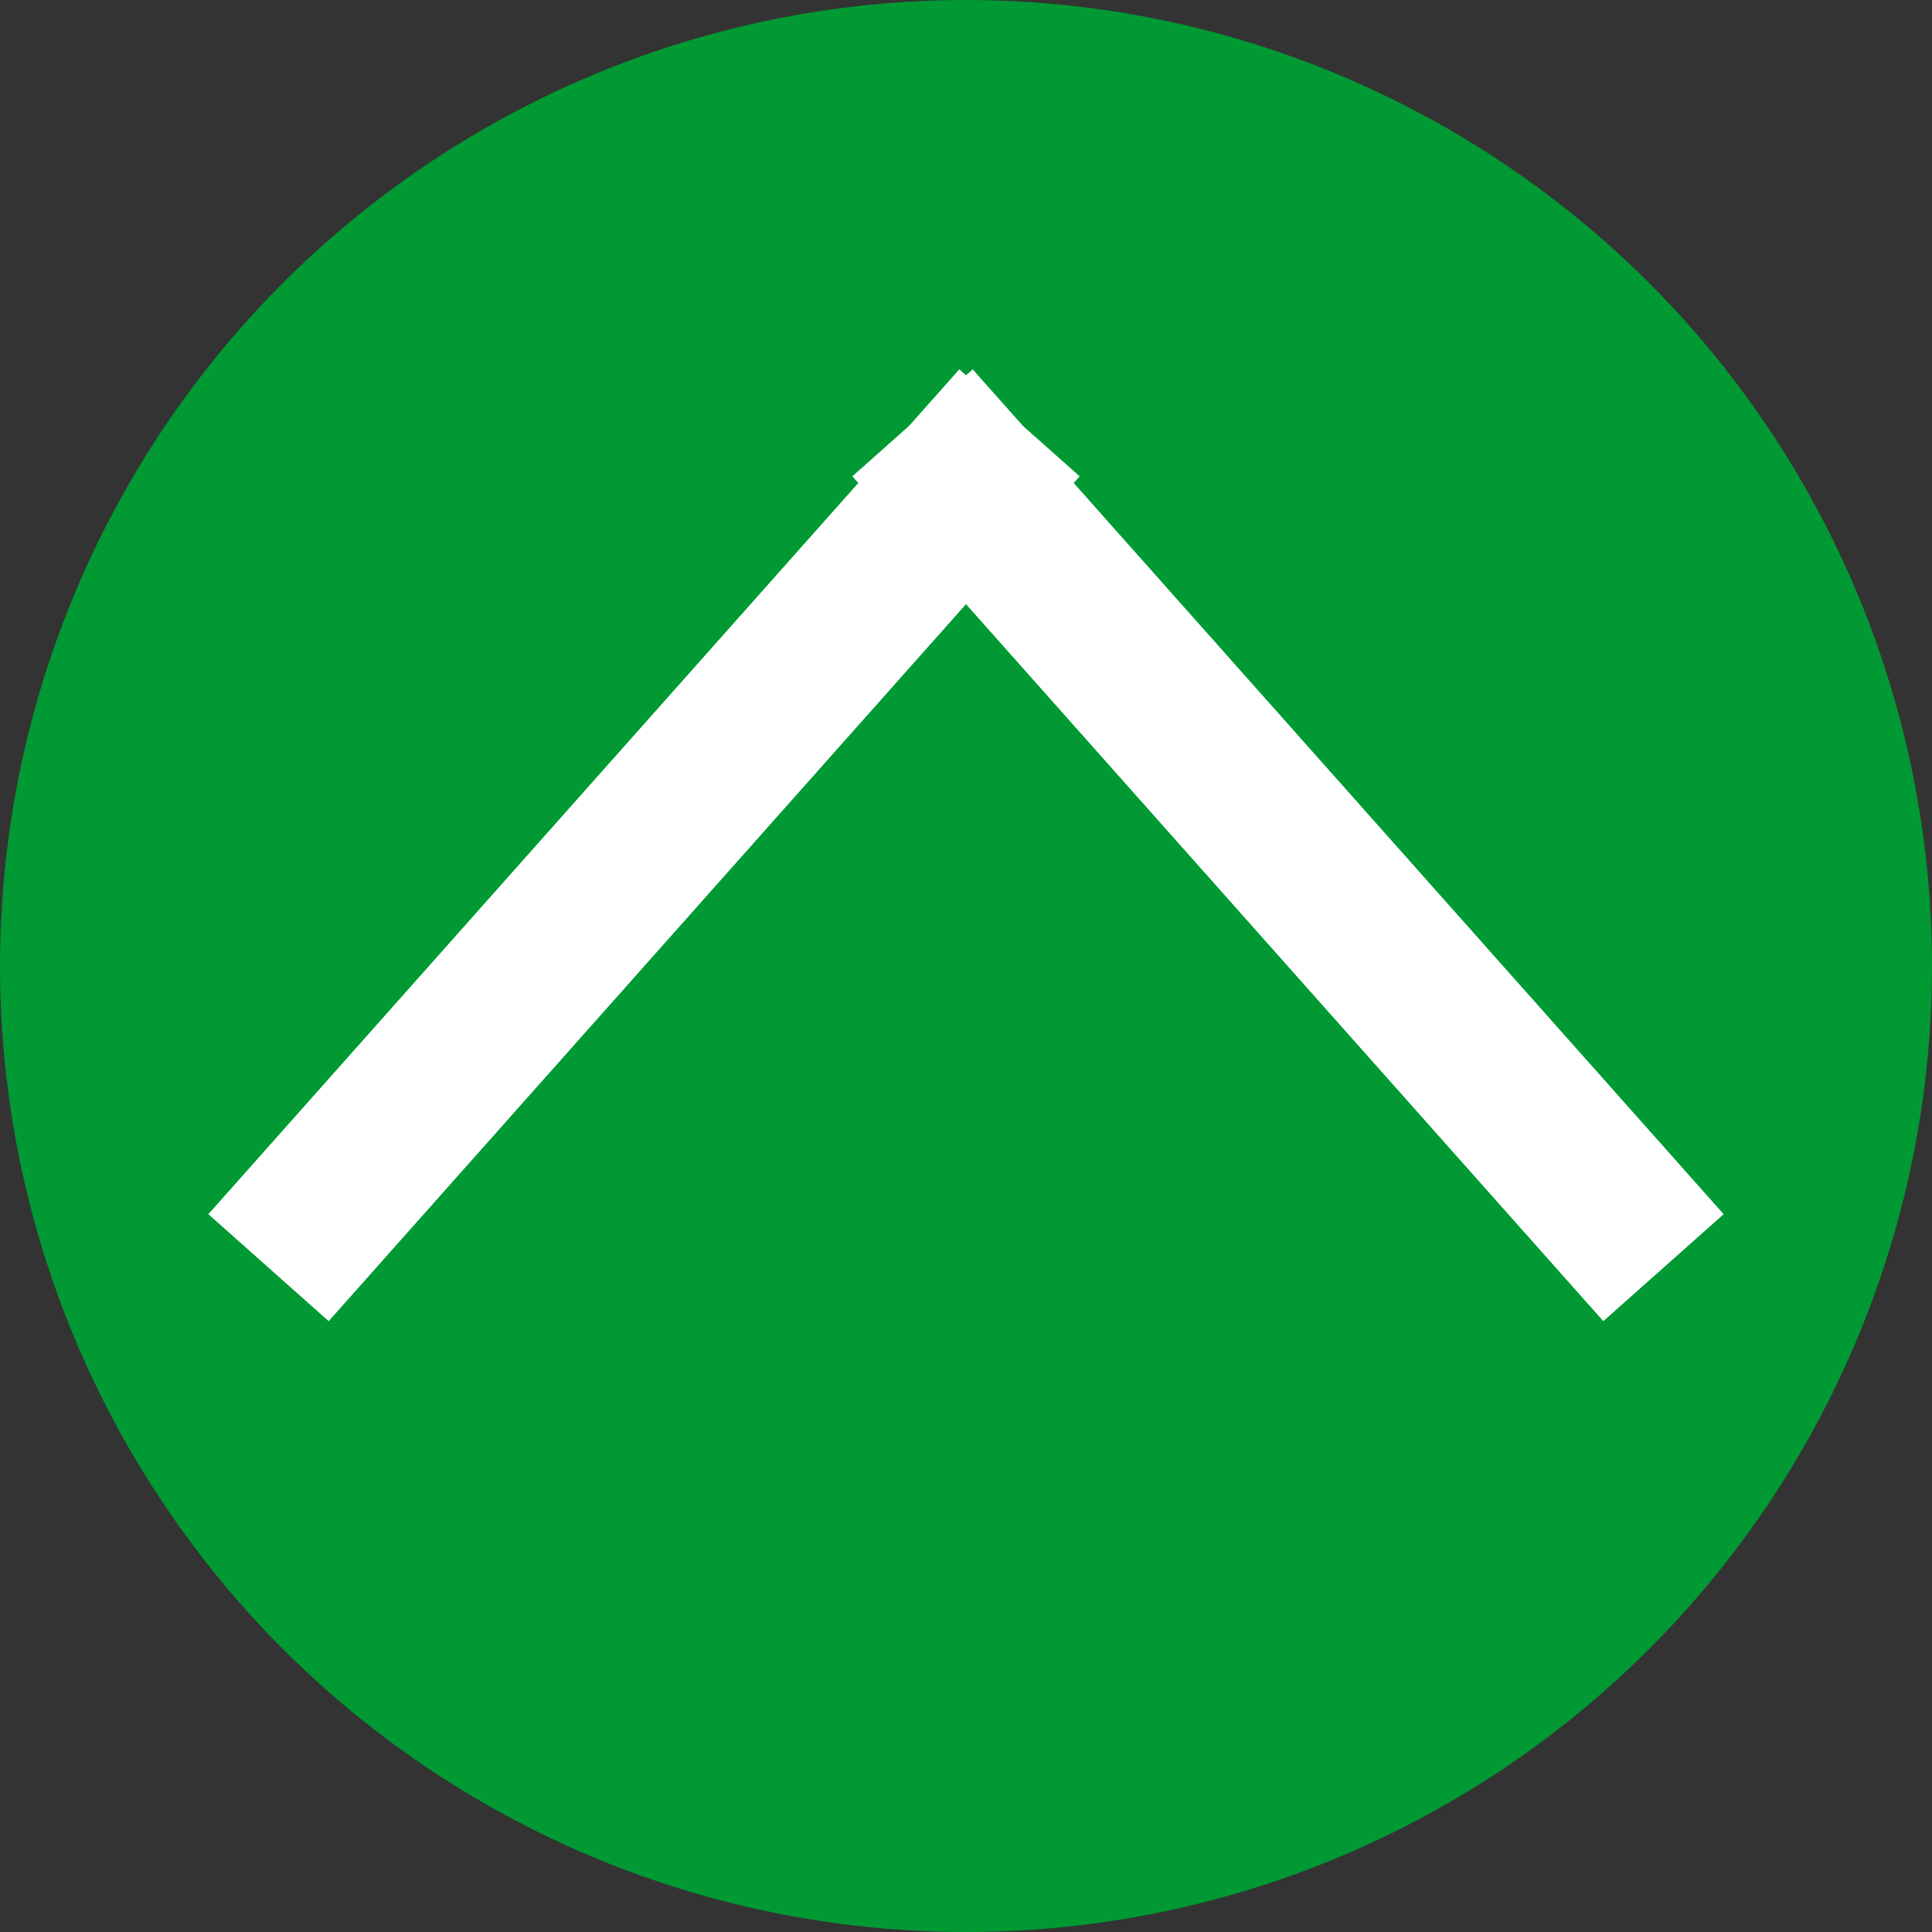
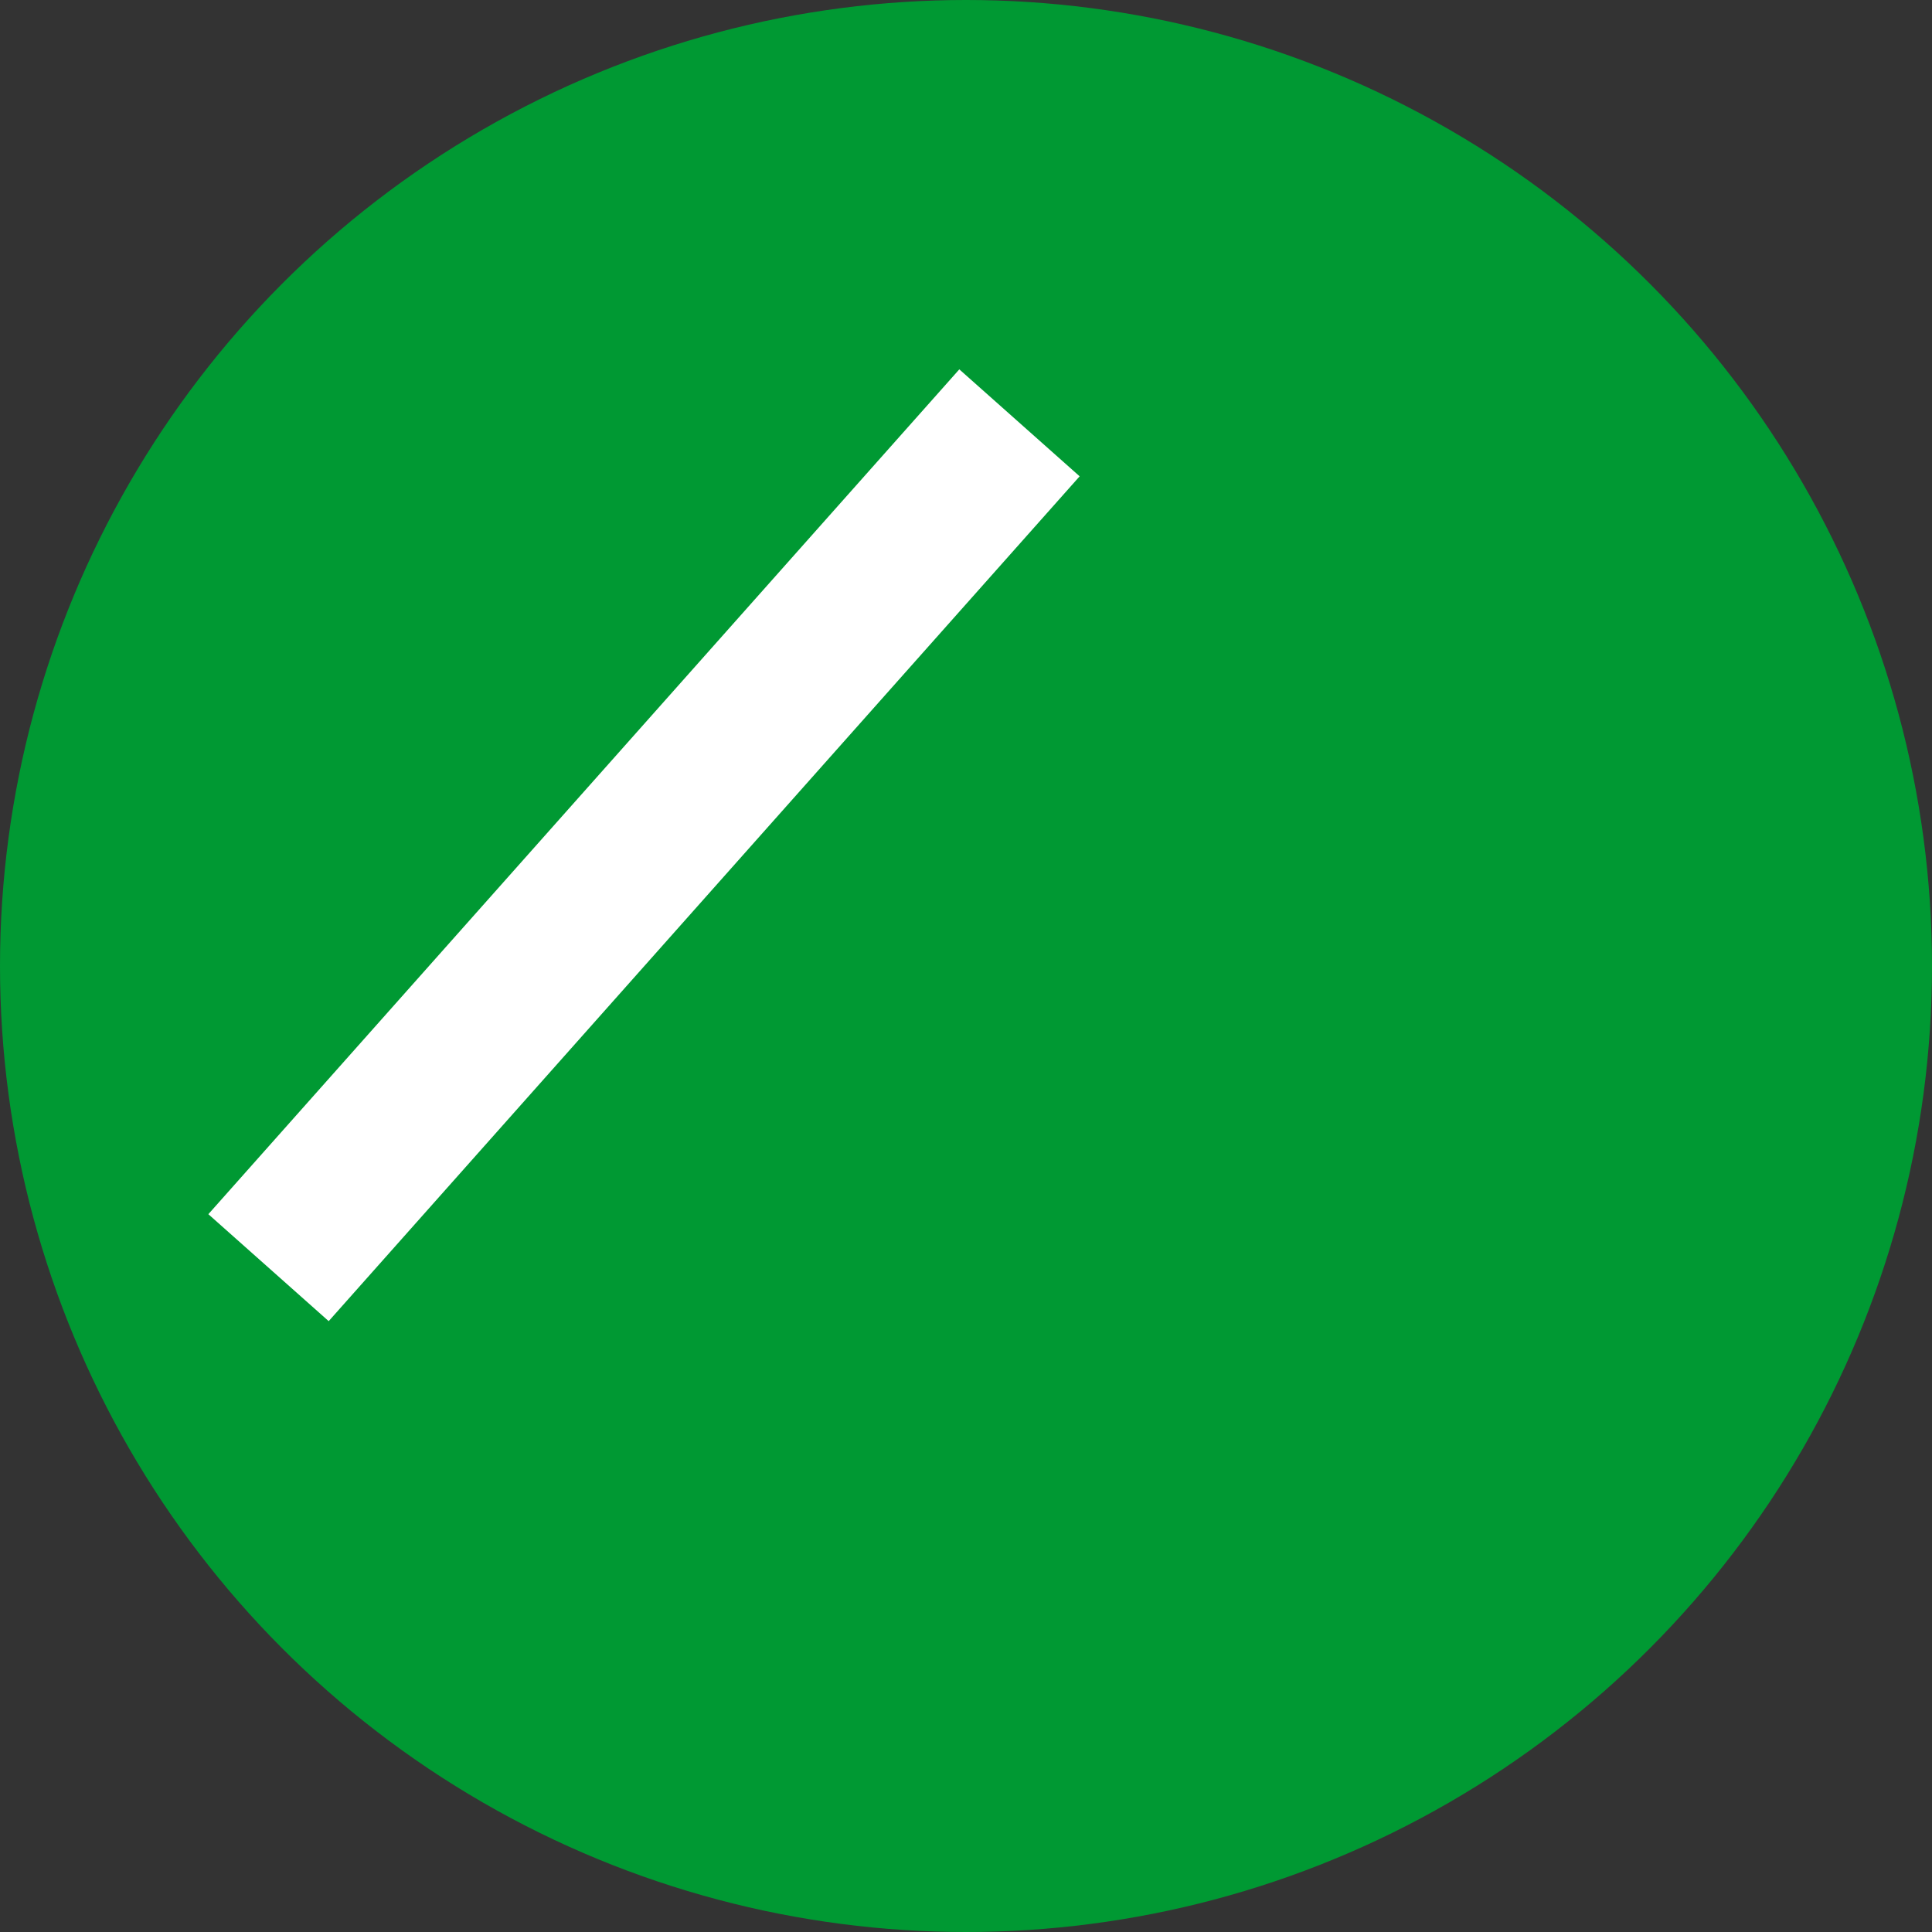
<svg xmlns="http://www.w3.org/2000/svg" width="48" height="48" viewBox="0 0 48 48" fill="none" role="img" aria-label="" aria-hidden="true">
  <rect x="0" y="0" width="48" height="48" fill="#333333" stroke="none" />
  <circle cx="24" cy="24" r="24" fill="#009933" />
  <g stroke="white" stroke-width="4" stroke-linecap="square">
    <line x1="8" y1="30" x2="24" y2="12" />
-     <line x1="24" y1="12" x2="40" y2="30" />
  </g>
</svg>